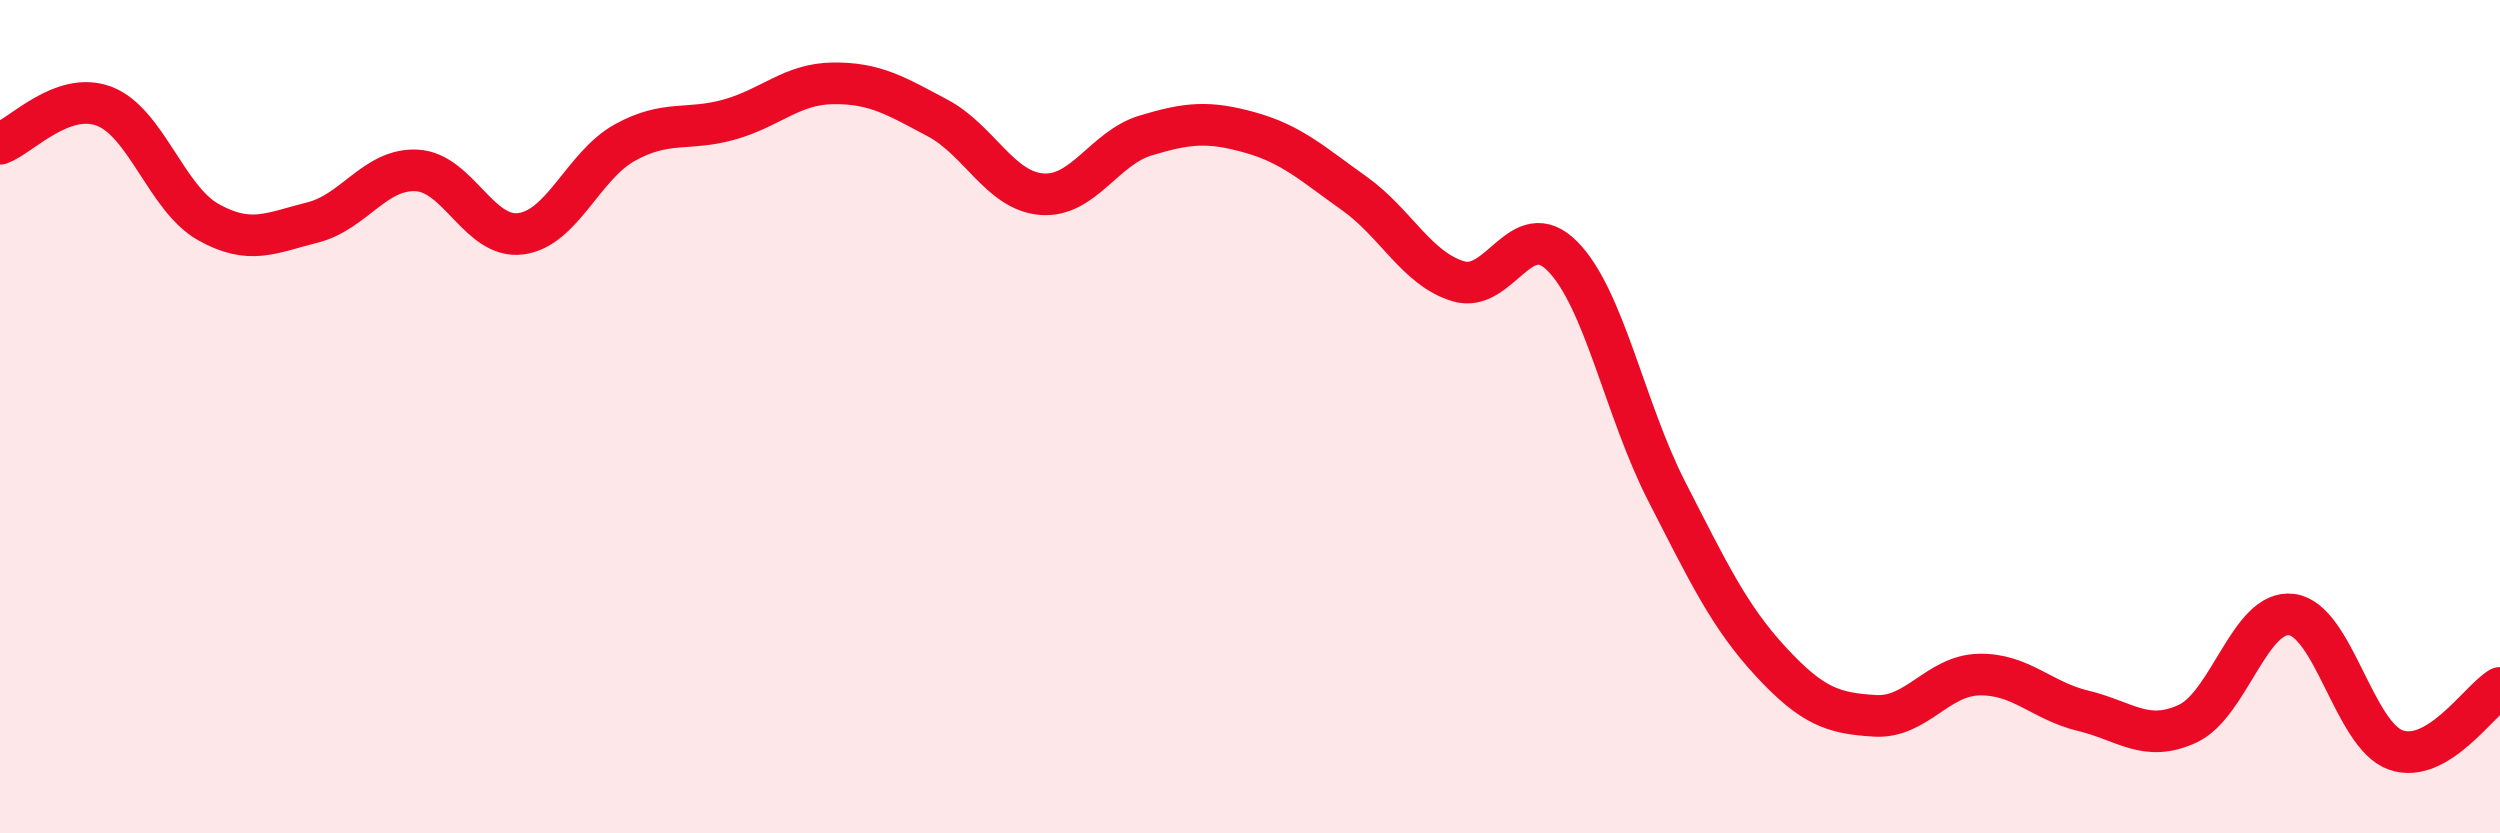
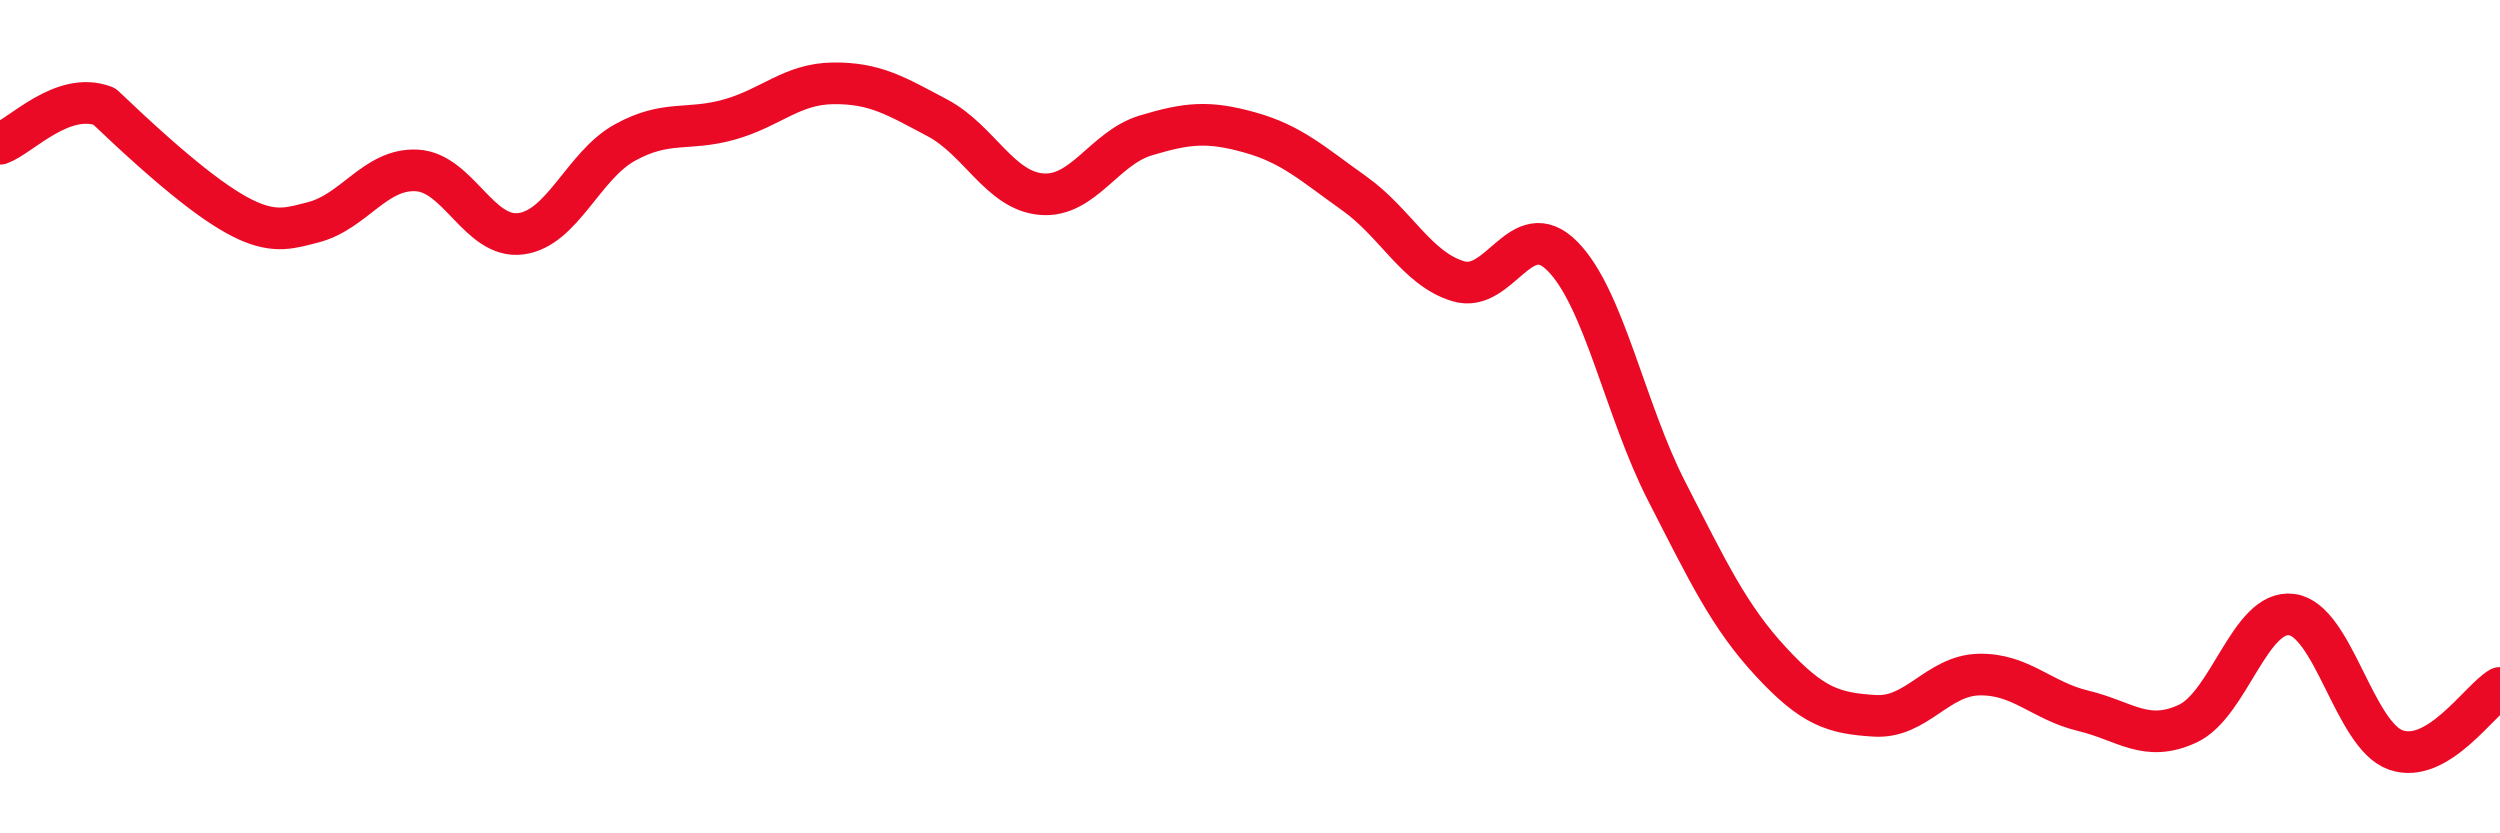
<svg xmlns="http://www.w3.org/2000/svg" width="60" height="20" viewBox="0 0 60 20">
-   <path d="M 0,3.45 C 0.5,3.27 1.5,2.17 2.5,2.55 C 3.5,2.93 4,4.77 5,5.33 C 6,5.89 6.5,5.59 7.5,5.34 C 8.5,5.09 9,4.04 10,4.09 C 11,4.14 11.5,5.74 12.5,5.61 C 13.5,5.48 14,3.97 15,3.42 C 16,2.87 16.5,3.15 17.5,2.87 C 18.5,2.59 19,2.01 20,2 C 21,1.99 21.5,2.3 22.5,2.83 C 23.5,3.36 24,4.58 25,4.66 C 26,4.74 26.5,3.55 27.5,3.25 C 28.5,2.95 29,2.9 30,3.18 C 31,3.46 31.5,3.93 32.5,4.64 C 33.5,5.35 34,6.45 35,6.75 C 36,7.05 36.5,5.14 37.5,6.15 C 38.5,7.16 39,9.84 40,11.79 C 41,13.74 41.5,14.8 42.5,15.88 C 43.5,16.96 44,17.12 45,17.18 C 46,17.24 46.5,16.21 47.5,16.19 C 48.5,16.17 49,16.82 50,17.06 C 51,17.3 51.5,17.83 52.5,17.37 C 53.5,16.91 54,14.62 55,14.75 C 56,14.88 56.5,17.65 57.5,18 C 58.5,18.35 59.5,16.81 60,16.51L60 20L0 20Z" fill="#EB0A25" opacity="0.1" stroke-linecap="round" stroke-linejoin="round" />
-   <path d="M 0,3.45 C 0.5,3.27 1.5,2.17 2.5,2.55 C 3.5,2.93 4,4.77 5,5.33 C 6,5.89 6.5,5.59 7.5,5.34 C 8.5,5.09 9,4.04 10,4.09 C 11,4.14 11.5,5.74 12.5,5.61 C 13.5,5.48 14,3.97 15,3.42 C 16,2.87 16.5,3.15 17.5,2.87 C 18.5,2.59 19,2.01 20,2 C 21,1.99 21.5,2.3 22.5,2.83 C 23.5,3.36 24,4.58 25,4.66 C 26,4.74 26.5,3.55 27.5,3.25 C 28.5,2.95 29,2.9 30,3.18 C 31,3.46 31.5,3.93 32.5,4.64 C 33.5,5.35 34,6.45 35,6.75 C 36,7.05 36.5,5.14 37.5,6.15 C 38.5,7.16 39,9.84 40,11.79 C 41,13.74 41.5,14.8 42.5,15.88 C 43.5,16.96 44,17.12 45,17.18 C 46,17.24 46.5,16.21 47.5,16.19 C 48.5,16.17 49,16.82 50,17.06 C 51,17.3 51.5,17.83 52.5,17.37 C 53.5,16.91 54,14.62 55,14.75 C 56,14.88 56.5,17.65 57.5,18 C 58.5,18.35 59.5,16.81 60,16.51" stroke="#EB0A25" stroke-width="1" fill="none" stroke-linecap="round" stroke-linejoin="round" />
+   <path d="M 0,3.45 C 0.5,3.27 1.5,2.17 2.5,2.55 C 6,5.89 6.5,5.59 7.5,5.34 C 8.5,5.09 9,4.04 10,4.09 C 11,4.14 11.5,5.74 12.5,5.61 C 13.5,5.48 14,3.97 15,3.42 C 16,2.87 16.5,3.15 17.5,2.87 C 18.5,2.59 19,2.01 20,2 C 21,1.99 21.5,2.3 22.5,2.83 C 23.5,3.36 24,4.58 25,4.66 C 26,4.74 26.5,3.55 27.5,3.25 C 28.5,2.95 29,2.9 30,3.18 C 31,3.46 31.5,3.93 32.5,4.64 C 33.5,5.35 34,6.45 35,6.75 C 36,7.05 36.5,5.14 37.5,6.15 C 38.5,7.16 39,9.84 40,11.79 C 41,13.74 41.5,14.8 42.5,15.88 C 43.5,16.96 44,17.12 45,17.18 C 46,17.24 46.5,16.21 47.5,16.19 C 48.5,16.17 49,16.82 50,17.06 C 51,17.3 51.5,17.83 52.5,17.37 C 53.5,16.91 54,14.62 55,14.75 C 56,14.88 56.5,17.65 57.5,18 C 58.5,18.35 59.5,16.81 60,16.51" stroke="#EB0A25" stroke-width="1" fill="none" stroke-linecap="round" stroke-linejoin="round" />
</svg>